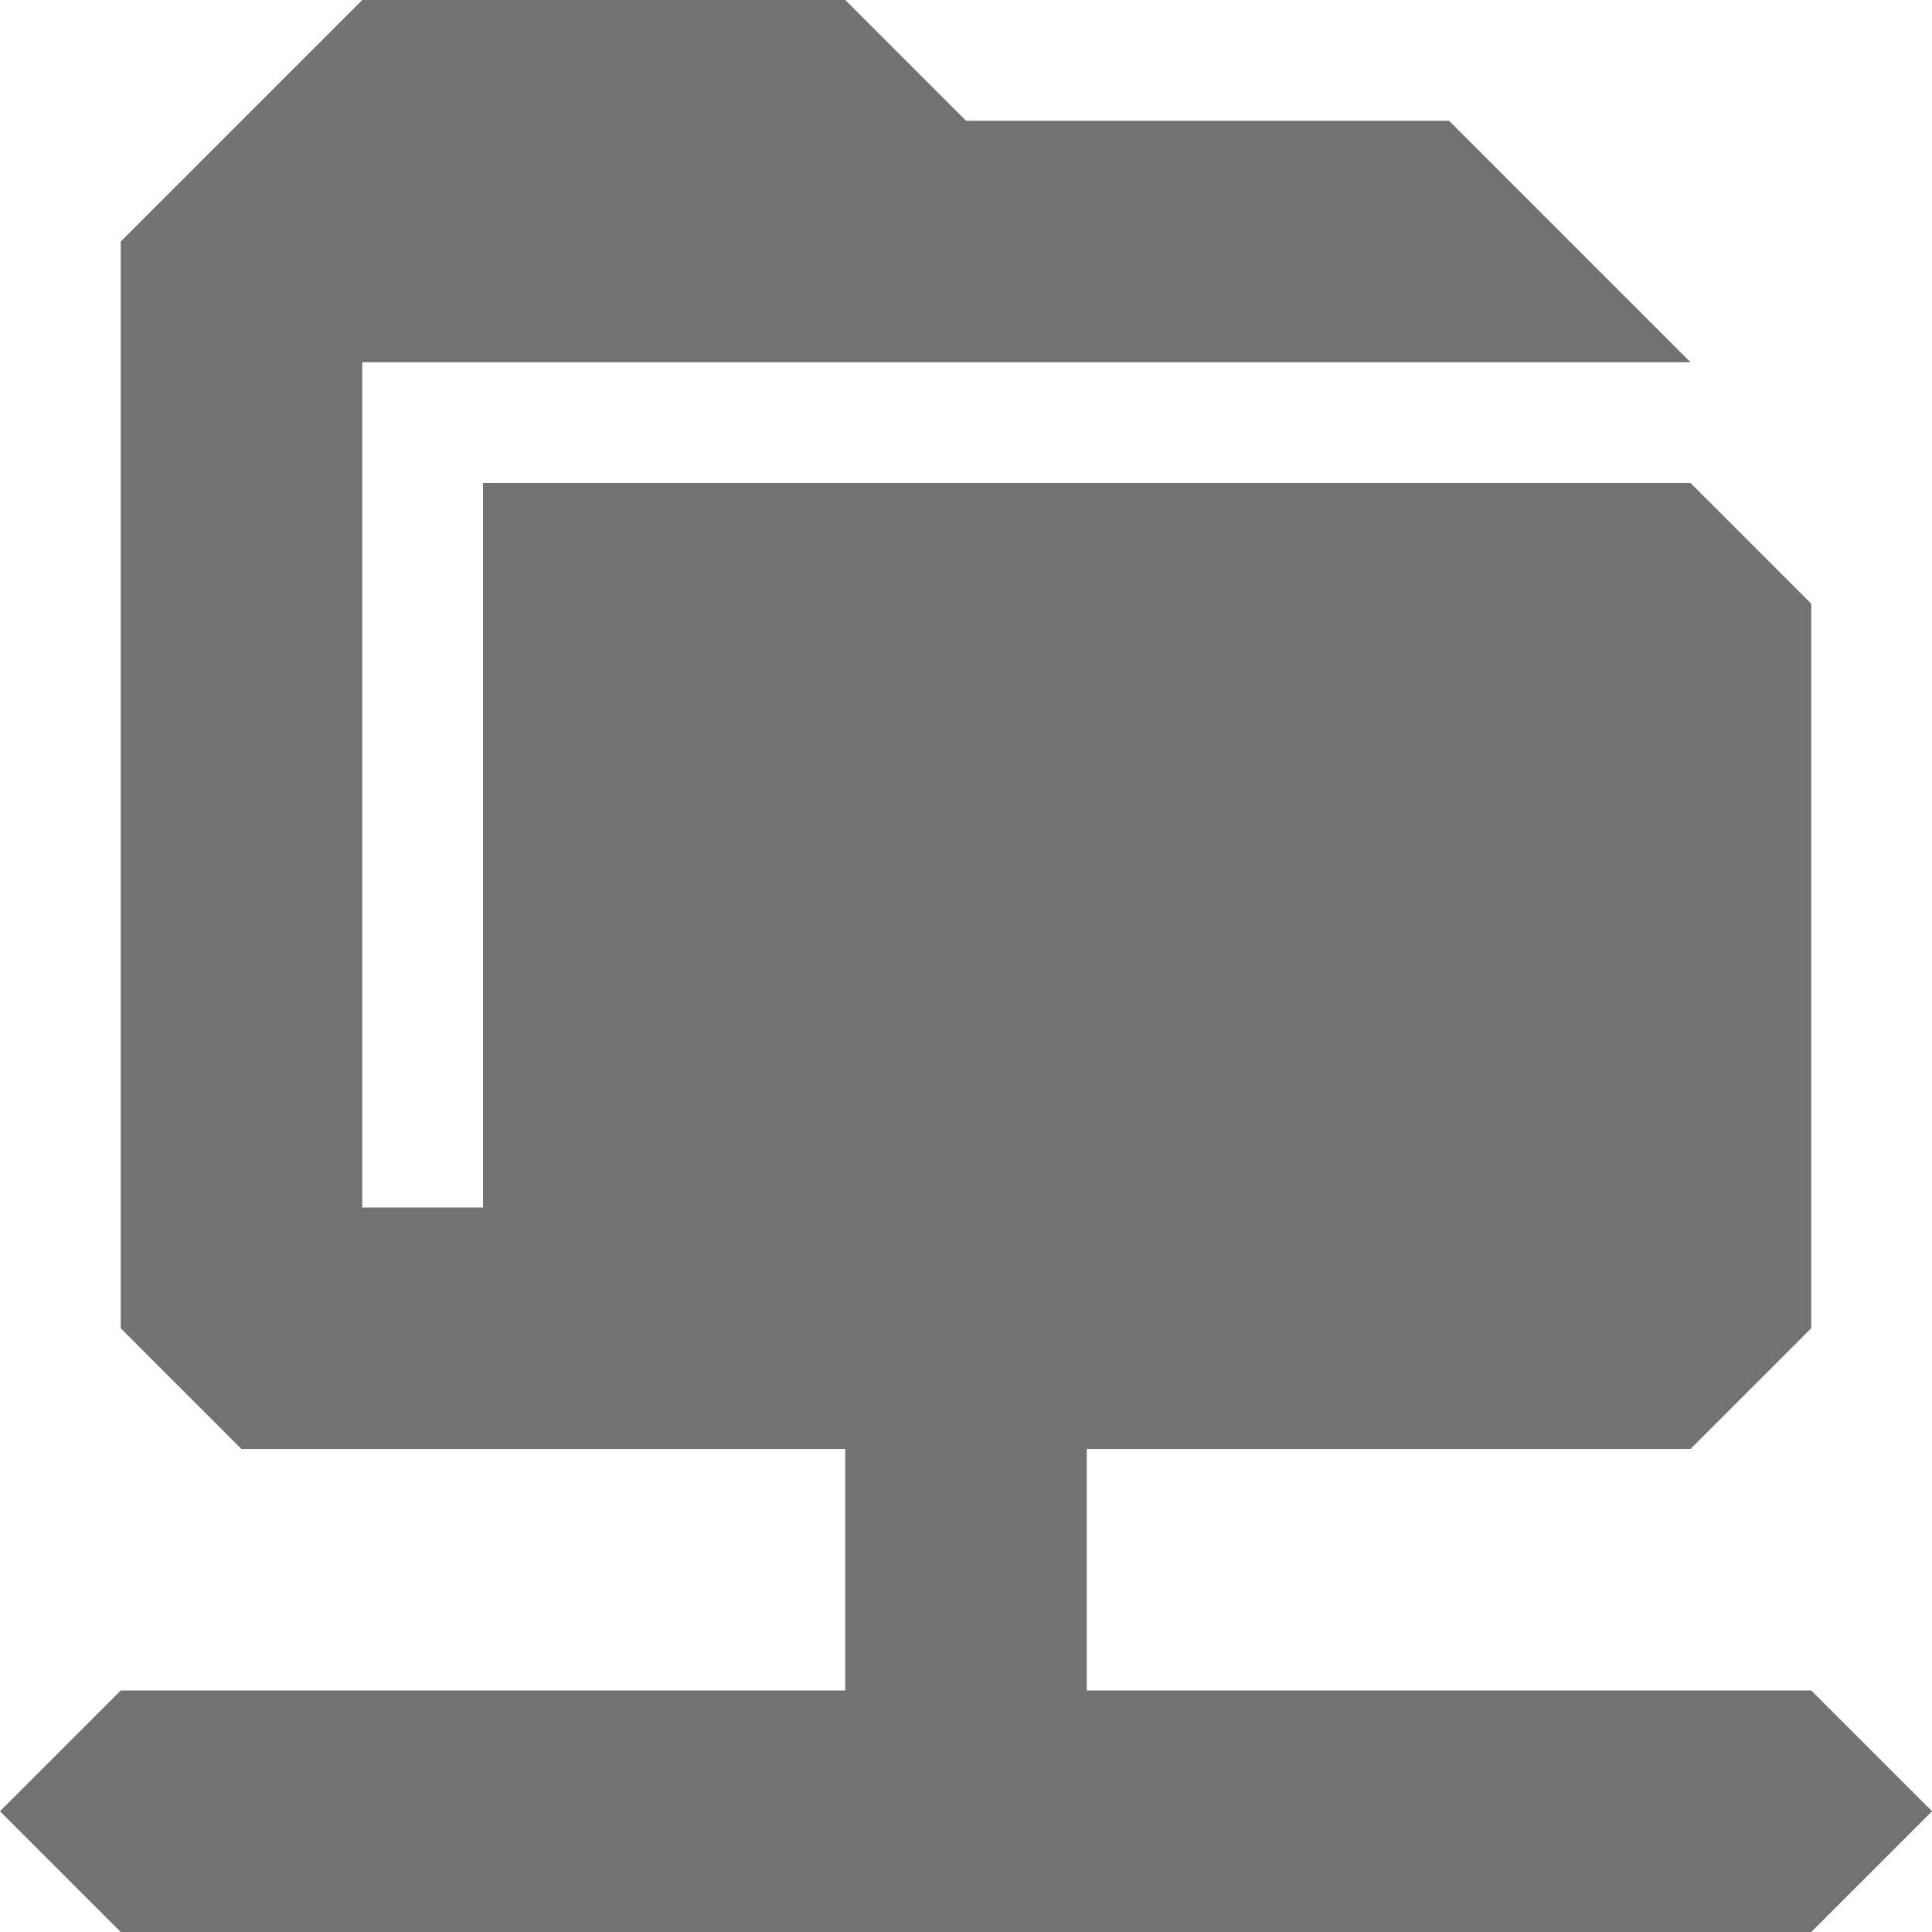
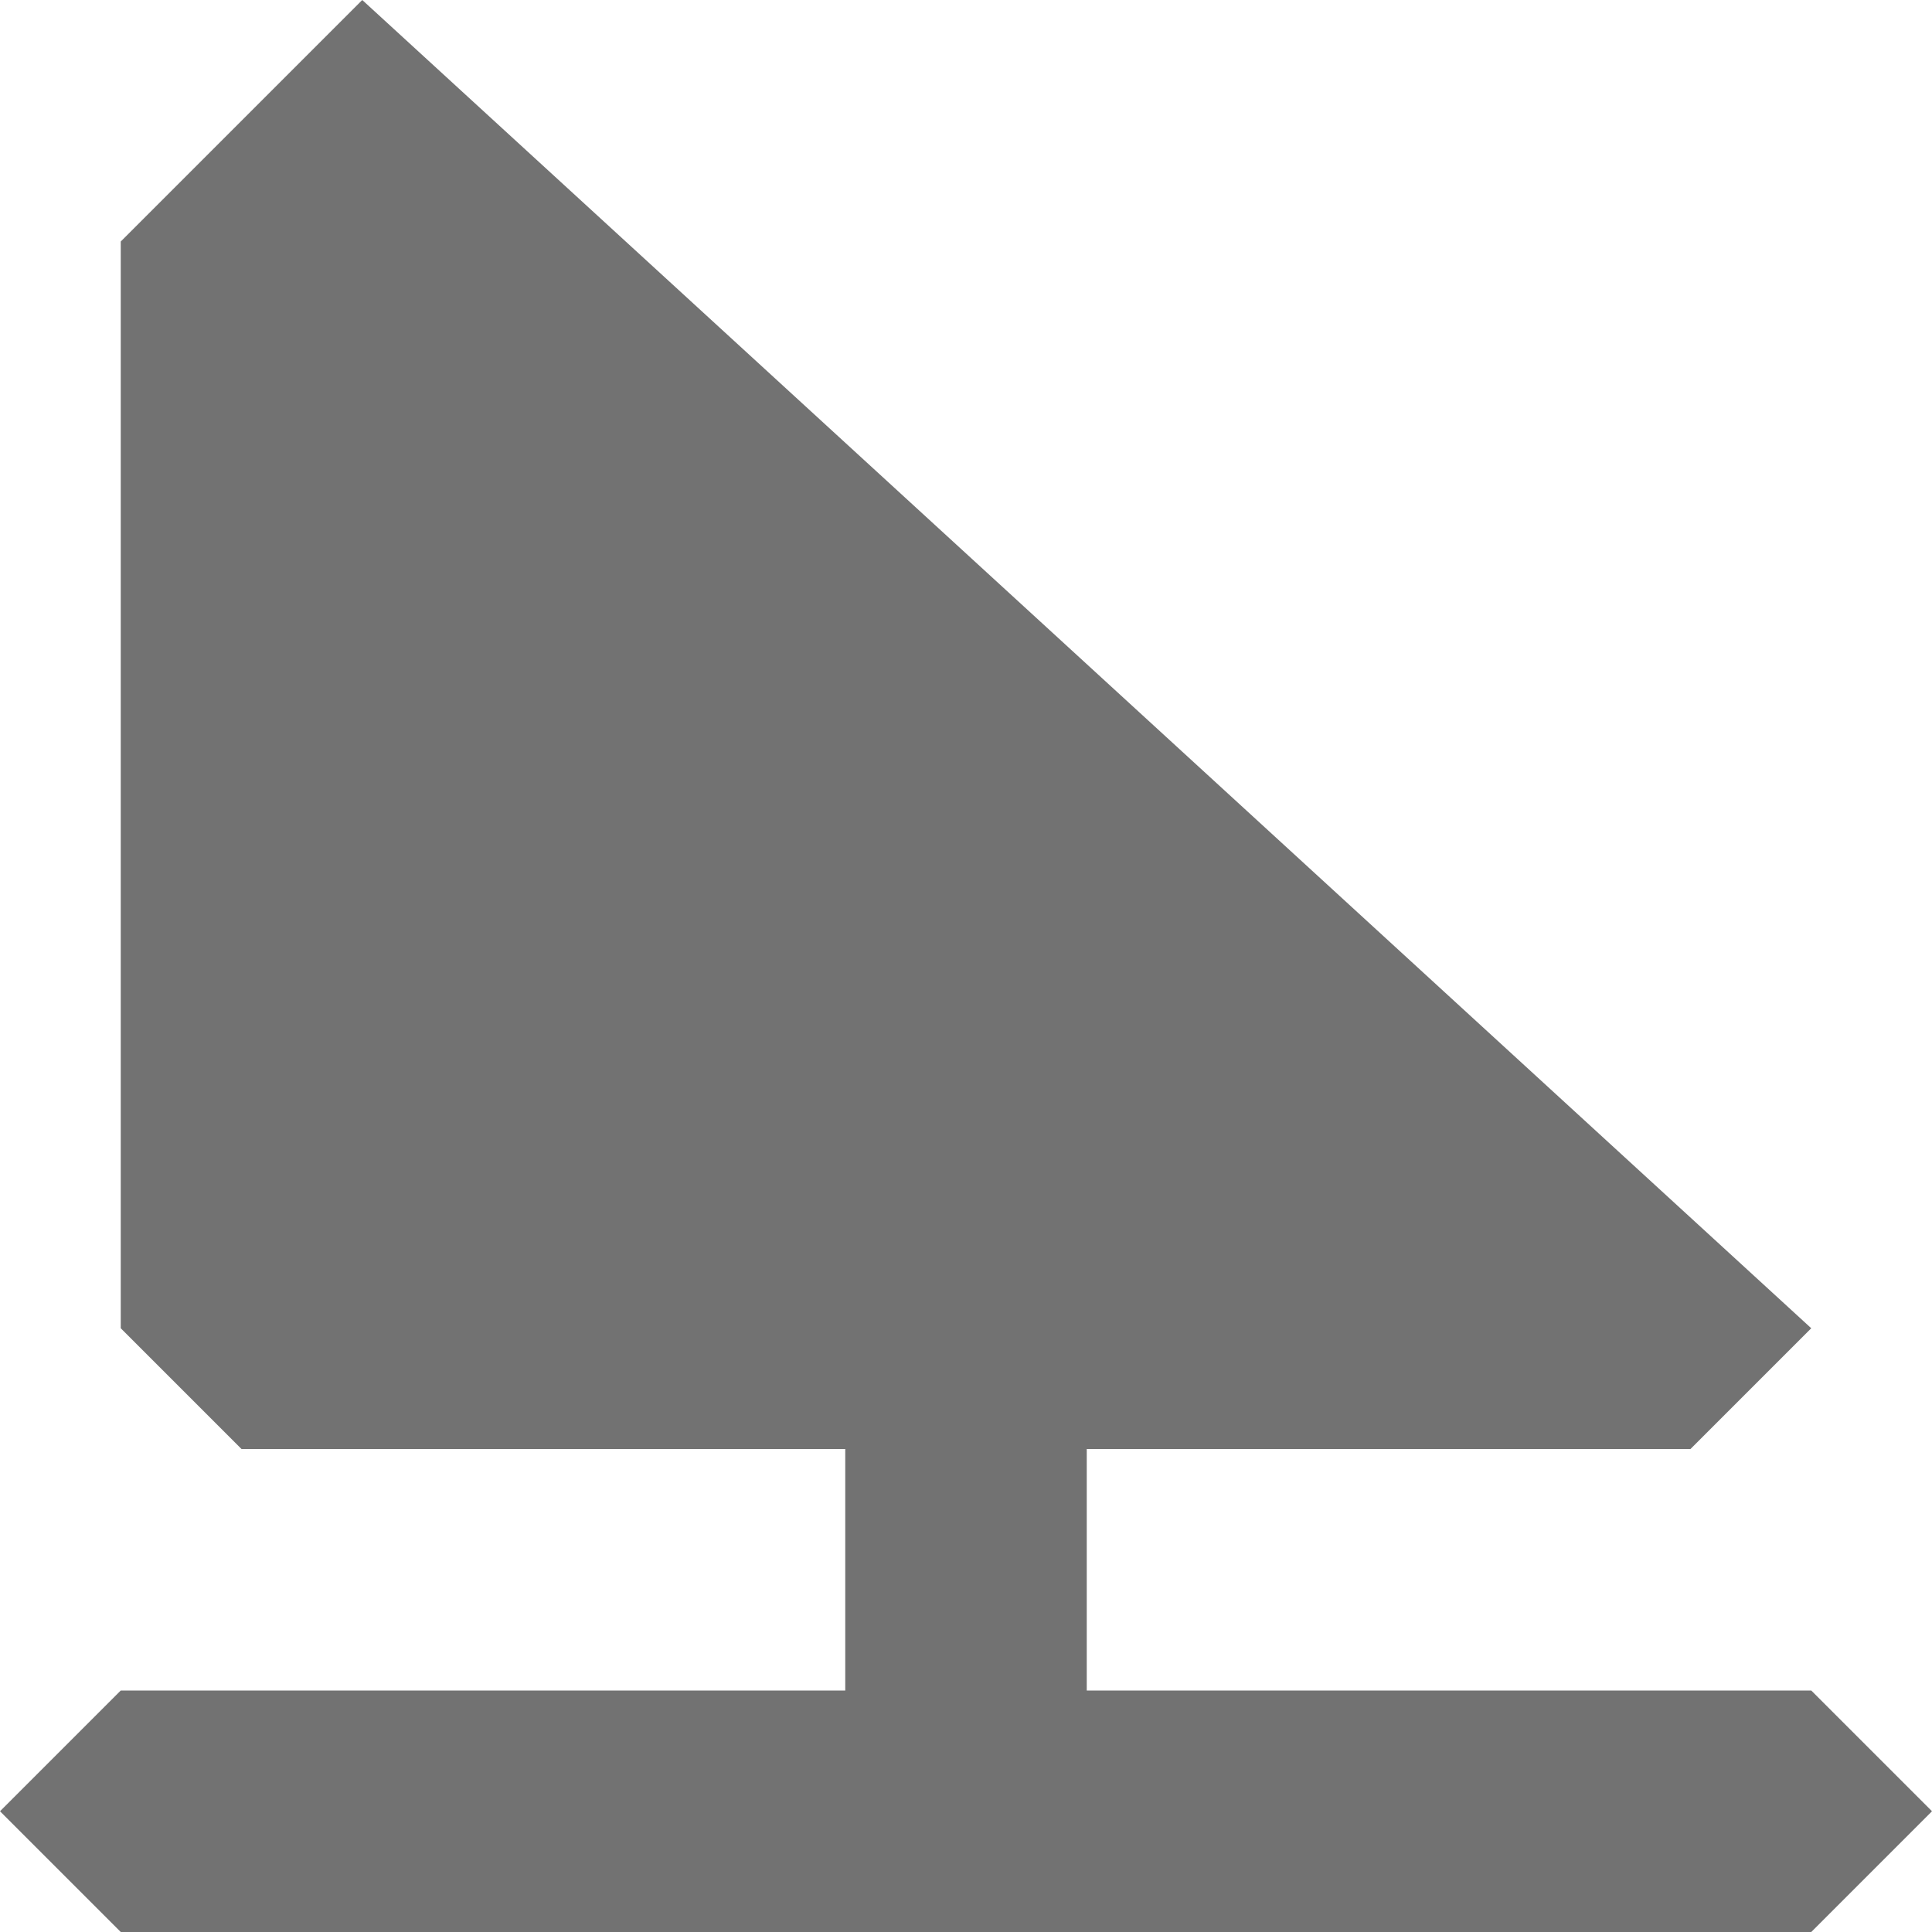
<svg xmlns="http://www.w3.org/2000/svg" xmlns:ns1="http://sodipodi.sourceforge.net/DTD/sodipodi-0.dtd" xmlns:ns2="http://www.inkscape.org/namespaces/inkscape" xmlns:xlink="http://www.w3.org/1999/xlink" width="16px" height="16px" id="svg2593" ns1:version="0.32" ns2:version="0.48.4 r9939" ns1:docname="folder-remote.svg" ns2:output_extension="org.inkscape.output.svg.inkscape" version="1.1" ns2:export-filename="/home/rafa/.icons/lubuntu box/_press/box guide/folder16.png" ns2:export-xdpi="90" ns2:export-ydpi="90">
  <defs id="defs2595">
    <linearGradient ns2:collect="always" xlink:href="#linearGradient1022-8-8-3-0-06-59-6" id="linearGradient3032-2" gradientUnits="userSpaceOnUse" gradientTransform="matrix(1.344,0,0,1.208,-259.43,-832.208)" x1="213.082" y1="7.881" x2="213.082" y2="21.128" />
    <linearGradient y2="11.024" y1="3.007" x2="0" id="linearGradient1022-8-8-3-0-06-59-6" gradientUnits="userSpaceOnUse">
      <stop id="stop3001-0-9-4-9-02-6" offset="0" />
      <stop id="stop3003-5-6-6-5-70-9" stop-color="#363636" offset="1" />
    </linearGradient>
    <linearGradient ns2:collect="always" xlink:href="#linearGradient1022-8-8-3-0-06-59-6-7" id="linearGradient3032-2-8" gradientUnits="userSpaceOnUse" gradientTransform="matrix(1.344,0,0,1.208,-259.43,-832.208)" x1="213.082" y1="7.881" x2="213.082" y2="21.128" />
    <linearGradient y2="11.024" y1="3.007" x2="0" id="linearGradient1022-8-8-3-0-06-59-6-7" gradientUnits="userSpaceOnUse">
      <stop id="stop3001-0-9-4-9-02-6-1" offset="0" />
      <stop id="stop3003-5-6-6-5-70-9-6" stop-color="#363636" offset="1" />
    </linearGradient>
    <linearGradient ns2:collect="always" xlink:href="#linearGradient1022-8-8-3-0-06-59-6-7" id="linearGradient3042" gradientUnits="userSpaceOnUse" gradientTransform="matrix(1.344,0,0,1.208,-259.43,-832.208)" x1="213.082" y1="7.881" x2="213.082" y2="21.128" />
    <linearGradient ns2:collect="always" xlink:href="#linearGradient1022-8-8-3-0-06-59-6-7" id="linearGradient3044" gradientUnits="userSpaceOnUse" gradientTransform="matrix(1.344,0,0,1.208,-259.43,-832.208)" x1="213.082" y1="7.881" x2="213.082" y2="21.128" />
    <linearGradient ns2:collect="always" xlink:href="#linearGradient1022-8-8-3-0-06-59-6-7" id="linearGradient3046" gradientUnits="userSpaceOnUse" gradientTransform="matrix(1.344,0,0,1.208,-259.43,-832.208)" x1="213.082" y1="7.881" x2="213.082" y2="21.128" />
    <linearGradient ns2:collect="always" xlink:href="#linearGradient1022-8-8-3-0-06-59-6-7" id="linearGradient3048" gradientUnits="userSpaceOnUse" gradientTransform="matrix(1.344,0,0,1.208,-259.43,-832.208)" x1="213.082" y1="7.881" x2="213.082" y2="21.128" />
    <linearGradient ns2:collect="always" xlink:href="#linearGradient1022-8-8-3-0-06-59-6-7" id="linearGradient3050" gradientUnits="userSpaceOnUse" gradientTransform="matrix(1.344,0,0,1.208,-259.43,-832.208)" x1="213.082" y1="7.881" x2="213.082" y2="21.128" />
  </defs>
  <ns1:namedview id="base" pagecolor="#ffffff" bordercolor="#666666" borderopacity="1.0" ns2:pageopacity="0.0" ns2:pageshadow="2" ns2:zoom="22.627417" ns2:cx="14.612519" ns2:cy="9.841809" ns2:current-layer="layer1" showgrid="true" ns2:grid-bbox="true" ns2:document-units="px" ns2:window-width="1280" ns2:window-height="977" ns2:window-x="0" ns2:window-y="24" ns2:window-maximized="1" ns2:snap-global="true" ns2:snap-grids="true" ns2:snap-to-guides="true" ns2:snap-bbox="true">
    <ns2:grid type="xygrid" id="grid965" />
  </ns1:namedview>
  <g id="layer1" ns2:label="Layer 1" ns2:groupmode="layer">
    <g transform="translate(-423.999,-176)" id="layer13">
      <g transform="translate(234,-820)" id="g14154" />
    </g>
    <g transform="translate(-430.509,-166.948)" id="layer13-8">
      <g transform="translate(234,-820)" id="g14154-0" />
    </g>
    <g ns2:label="Layer 1" id="layer1-0" style="opacity:0.7;color:#000000;fill:url(#linearGradient3032-2-8);fill-opacity:1;fill-rule:nonzero;stroke:none;stroke-width:1;marker:none;visibility:visible;display:inline;overflow:visible;enable-background:accumulate">
-       <path id="path3002" d="m 3,0 -2,2 0,9 1,1 5,0 0,2 -6,0 -1,1 1,1 14,0 1,-1 -1,-1 -6,0 0,-2 5,0 1,-1 L 15,5 14,4 4,4 4,10 3,10 3,3 14,3 12,1 8,1 7,0 3,0 z" style="color:#000000;fill:url(#linearGradient3042);fill-opacity:1;fill-rule:nonzero;stroke:none;stroke-width:1;marker:none;visibility:visible;display:inline;overflow:visible;enable-background:accumulate" ns2:connector-curvature="0" />
+       <path id="path3002" d="m 3,0 -2,2 0,9 1,1 5,0 0,2 -6,0 -1,1 1,1 14,0 1,-1 -1,-1 -6,0 0,-2 5,0 1,-1 z" style="color:#000000;fill:url(#linearGradient3042);fill-opacity:1;fill-rule:nonzero;stroke:none;stroke-width:1;marker:none;visibility:visible;display:inline;overflow:visible;enable-background:accumulate" ns2:connector-curvature="0" />
      <g id="layer13-9" transform="translate(-423.999,-176)" style="color:#000000;fill:url(#linearGradient3046);fill-opacity:1;fill-rule:nonzero;stroke:none;stroke-width:1;marker:none;visibility:visible;display:inline;overflow:visible;enable-background:accumulate">
        <g id="g14154-5" transform="translate(234,-820)" style="color:#000000;fill:url(#linearGradient3044);fill-opacity:1;fill-rule:nonzero;stroke:none;stroke-width:1;marker:none;visibility:visible;display:inline;overflow:visible;enable-background:accumulate" />
      </g>
      <g id="layer13-8-9" transform="translate(-430.509,-166.948)" style="color:#000000;fill:url(#linearGradient3050);fill-opacity:1;fill-rule:nonzero;stroke:none;stroke-width:1;marker:none;visibility:visible;display:inline;overflow:visible;enable-background:accumulate">
        <g id="g14154-0-8" transform="translate(234,-820)" style="color:#000000;fill:url(#linearGradient3048);fill-opacity:1;fill-rule:nonzero;stroke:none;stroke-width:1;marker:none;visibility:visible;display:inline;overflow:visible;enable-background:accumulate" />
      </g>
    </g>
  </g>
</svg>